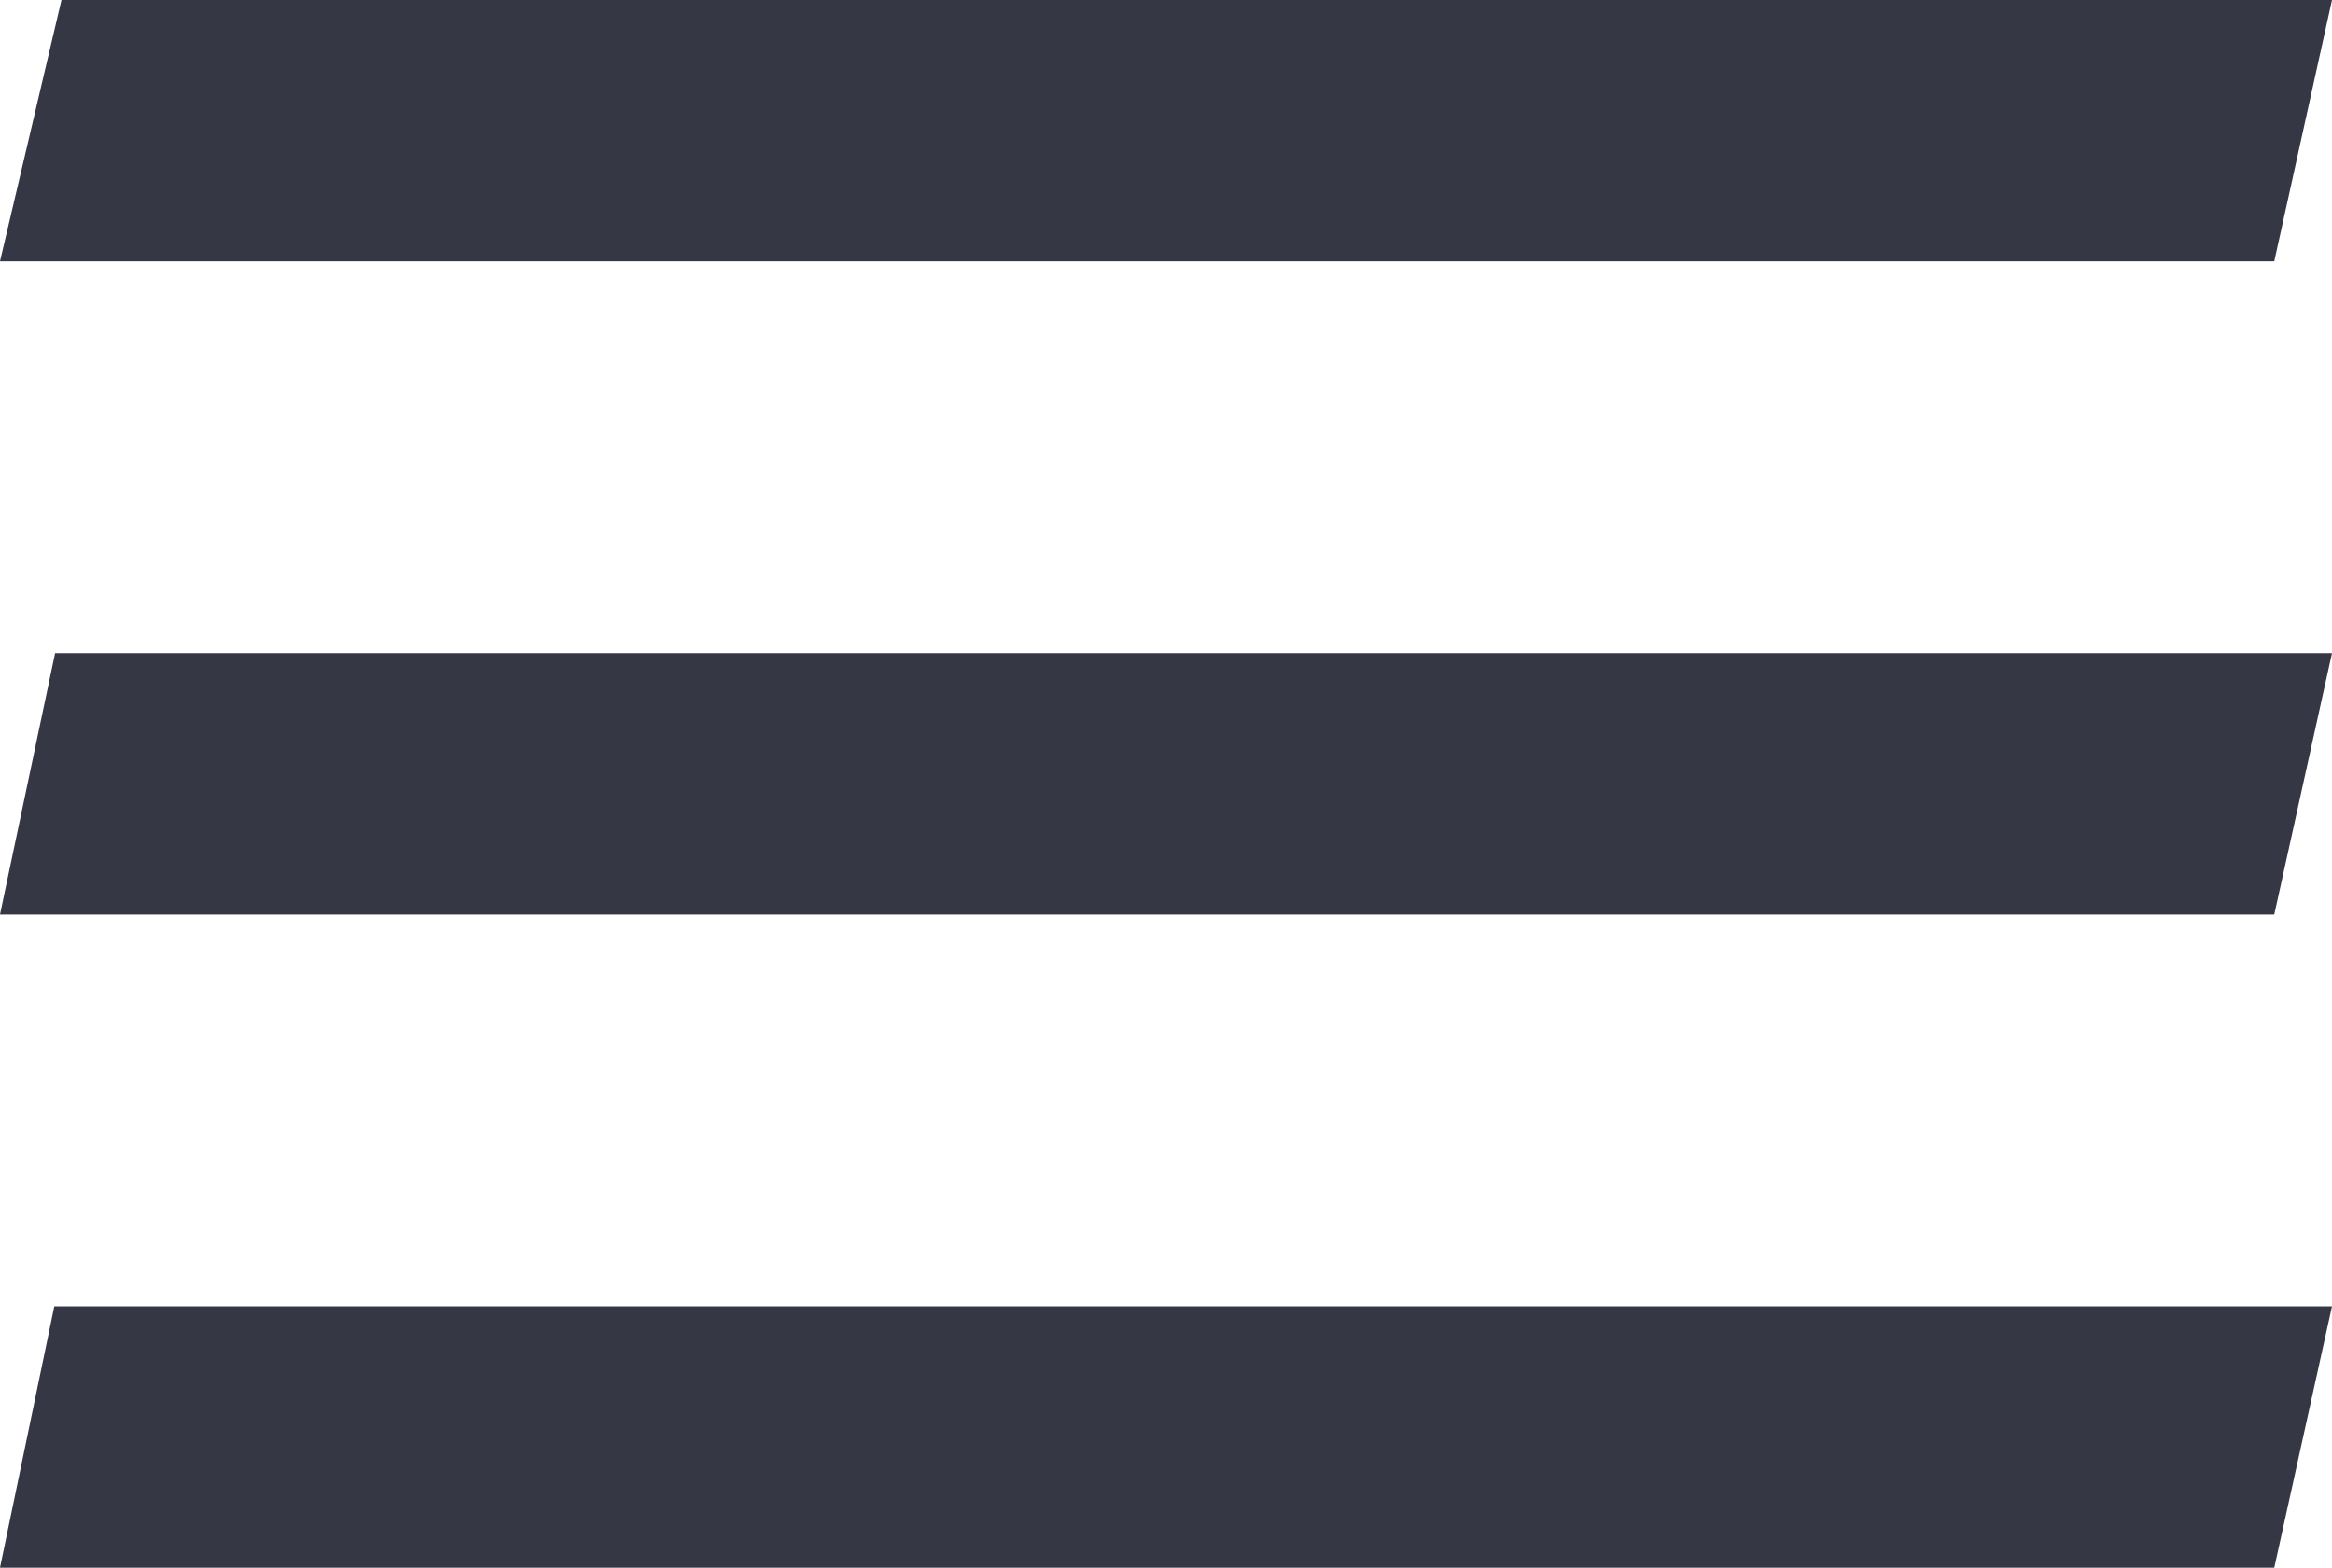
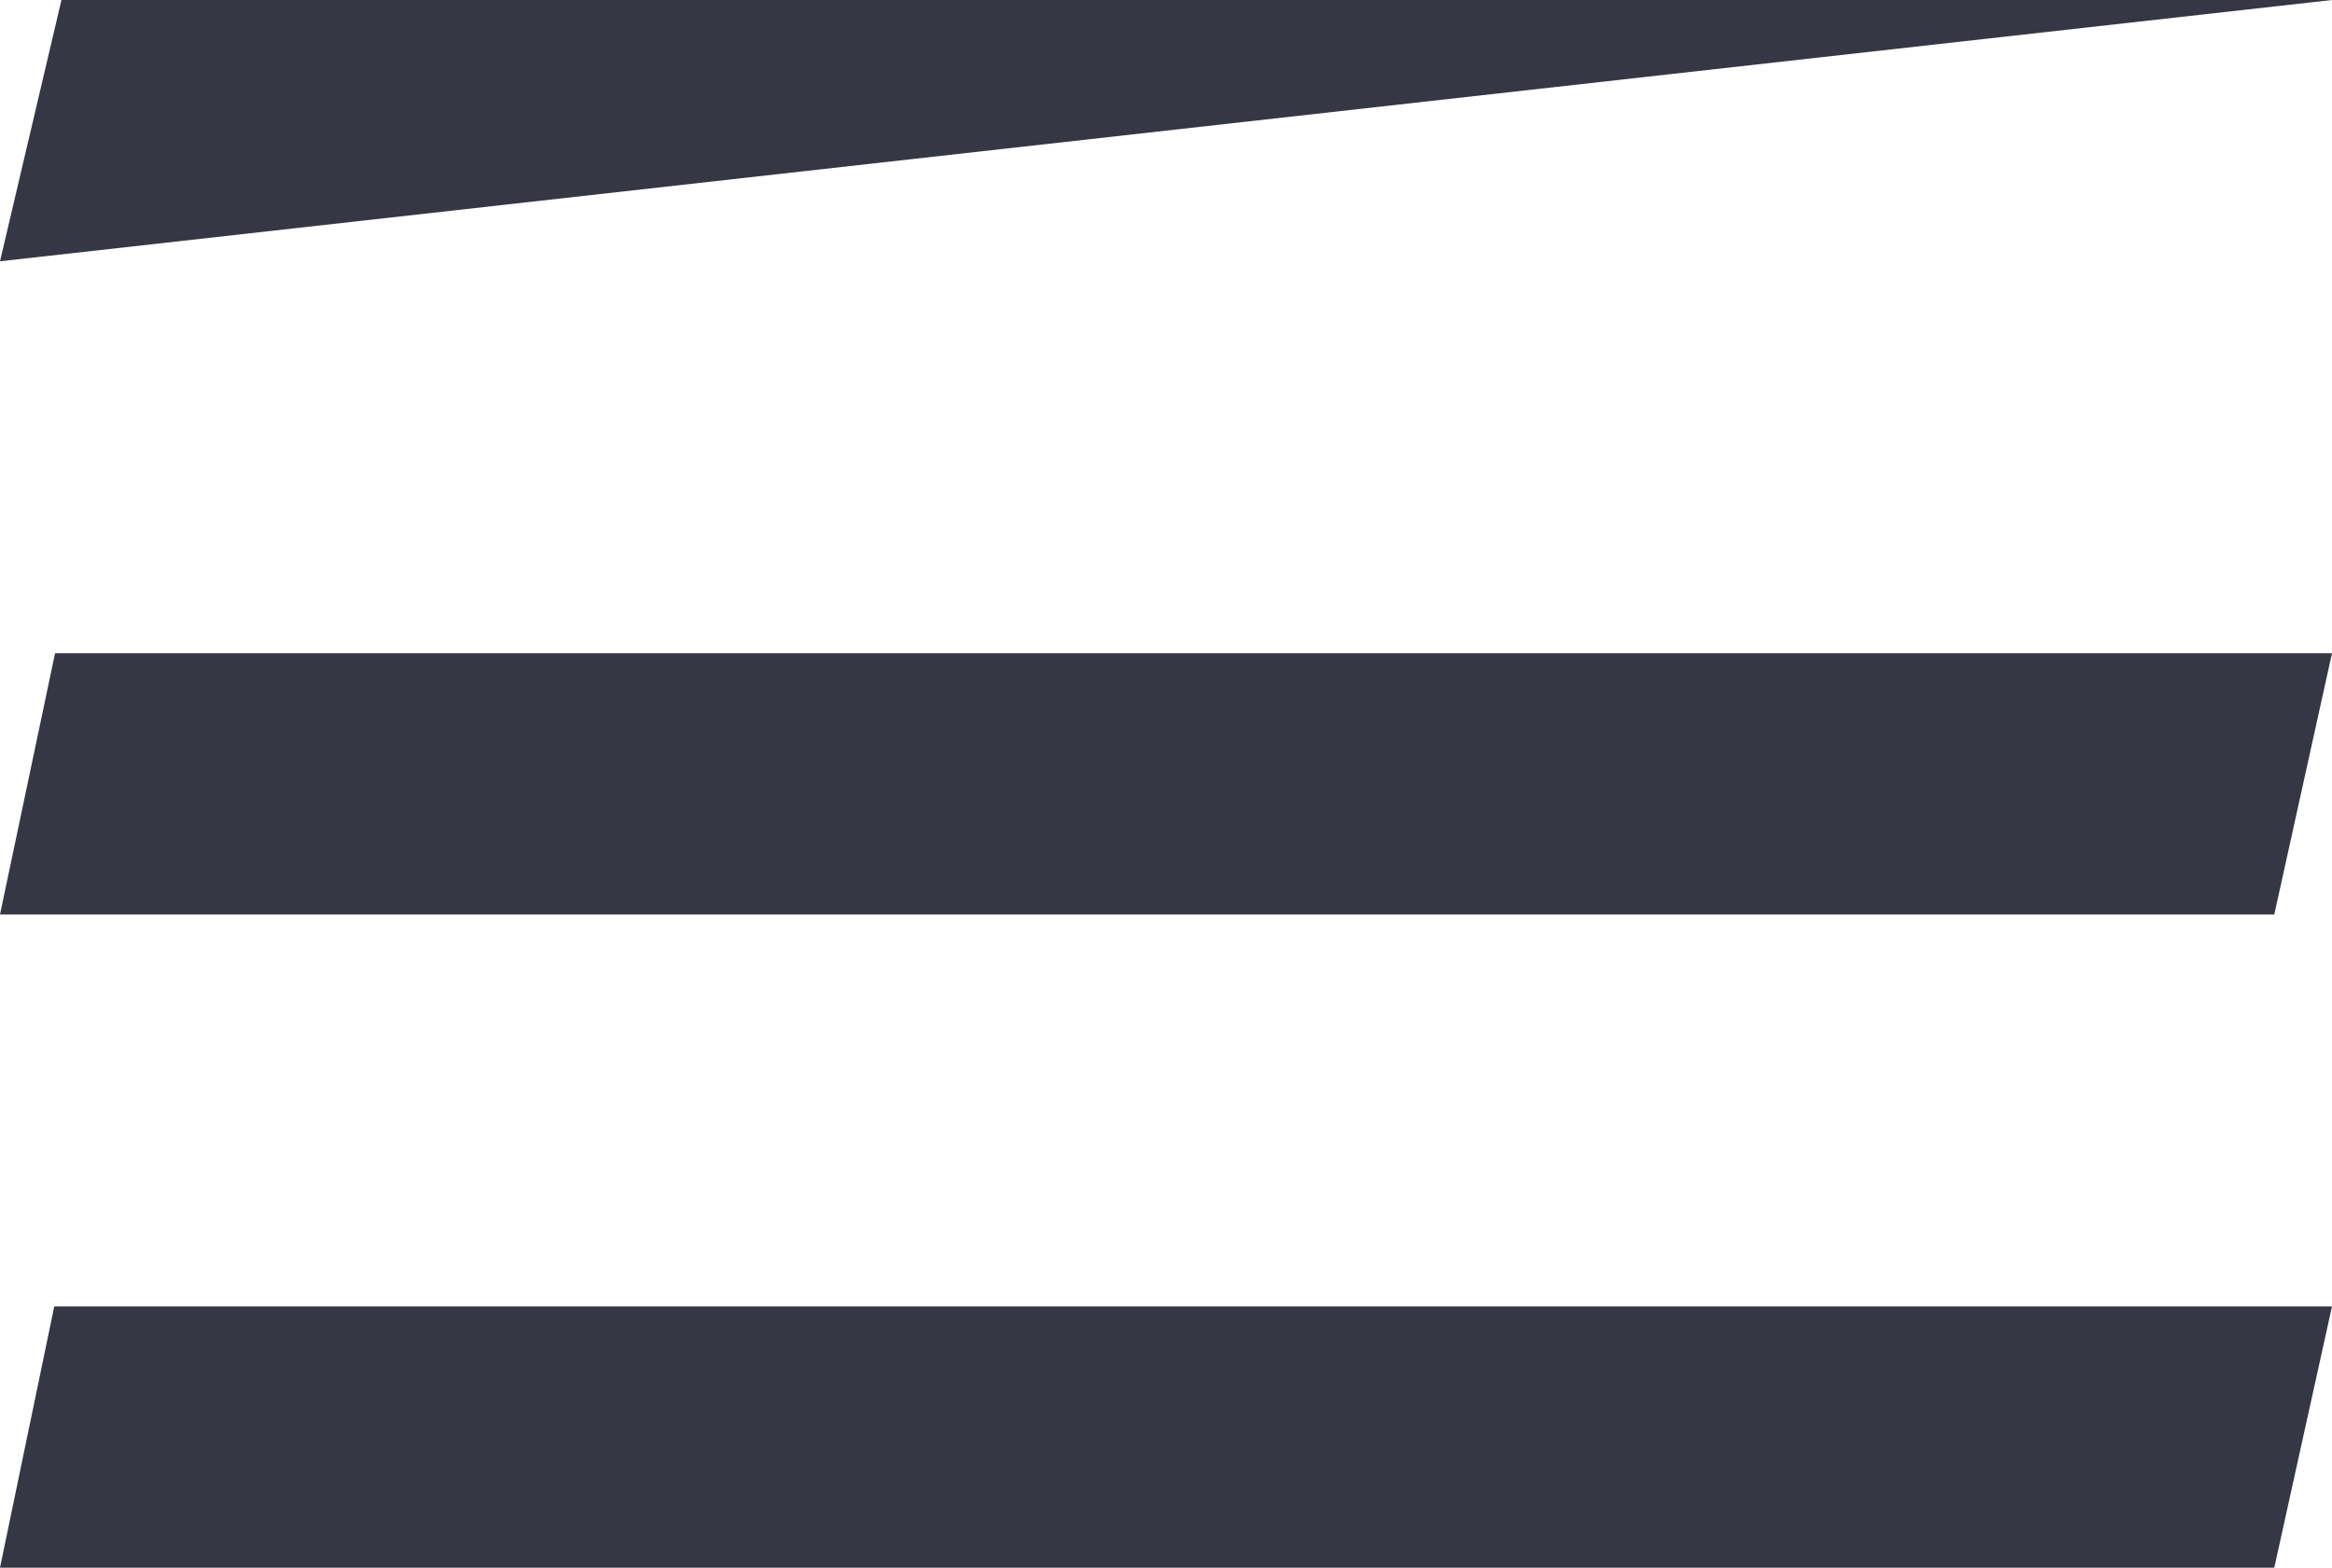
<svg xmlns="http://www.w3.org/2000/svg" width="119" height="80" viewBox="0 0 119 80" fill="none">
-   <path d="M0 80H116.055L119 66.667H2.769L0 80ZM0 46.667H116.055L119 33.333H2.81L0 46.667ZM3.136 0L0 13.333H116.055L119 0H3.136Z" fill="#353744" />
+   <path d="M0 80H116.055L119 66.667H2.769L0 80ZM0 46.667H116.055L119 33.333H2.81L0 46.667ZM3.136 0L0 13.333L119 0H3.136Z" fill="#353744" />
</svg>